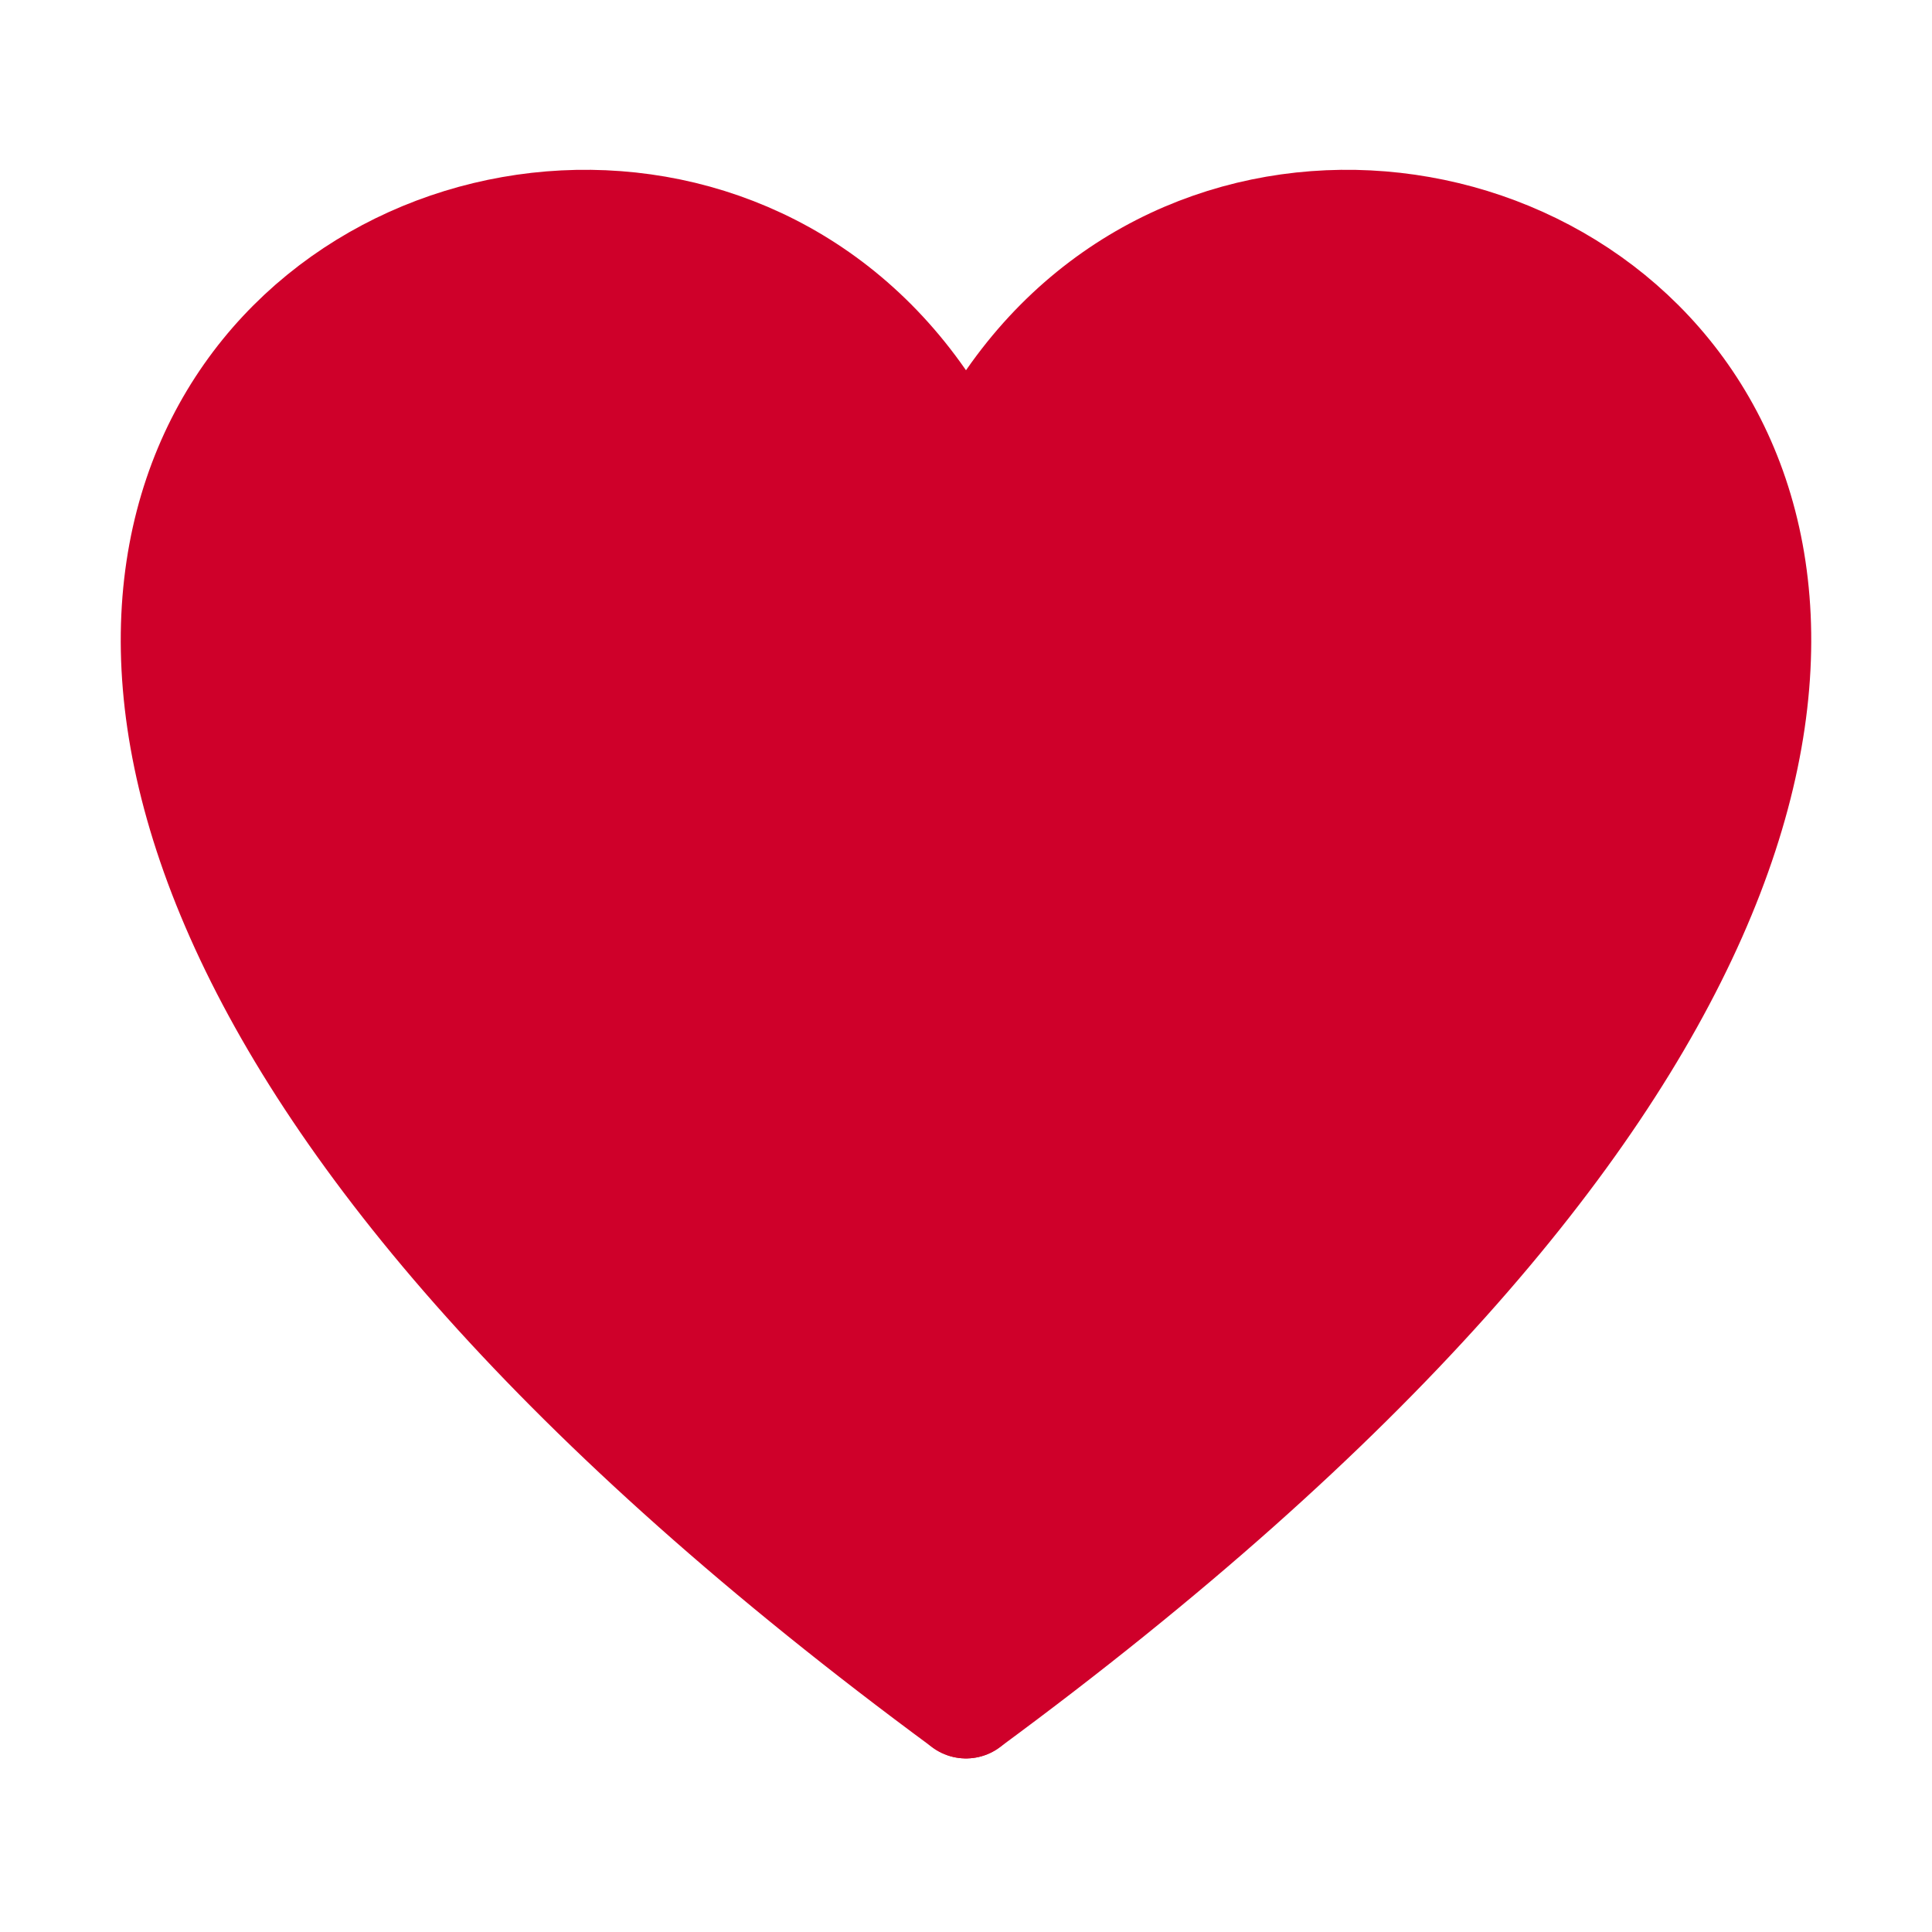
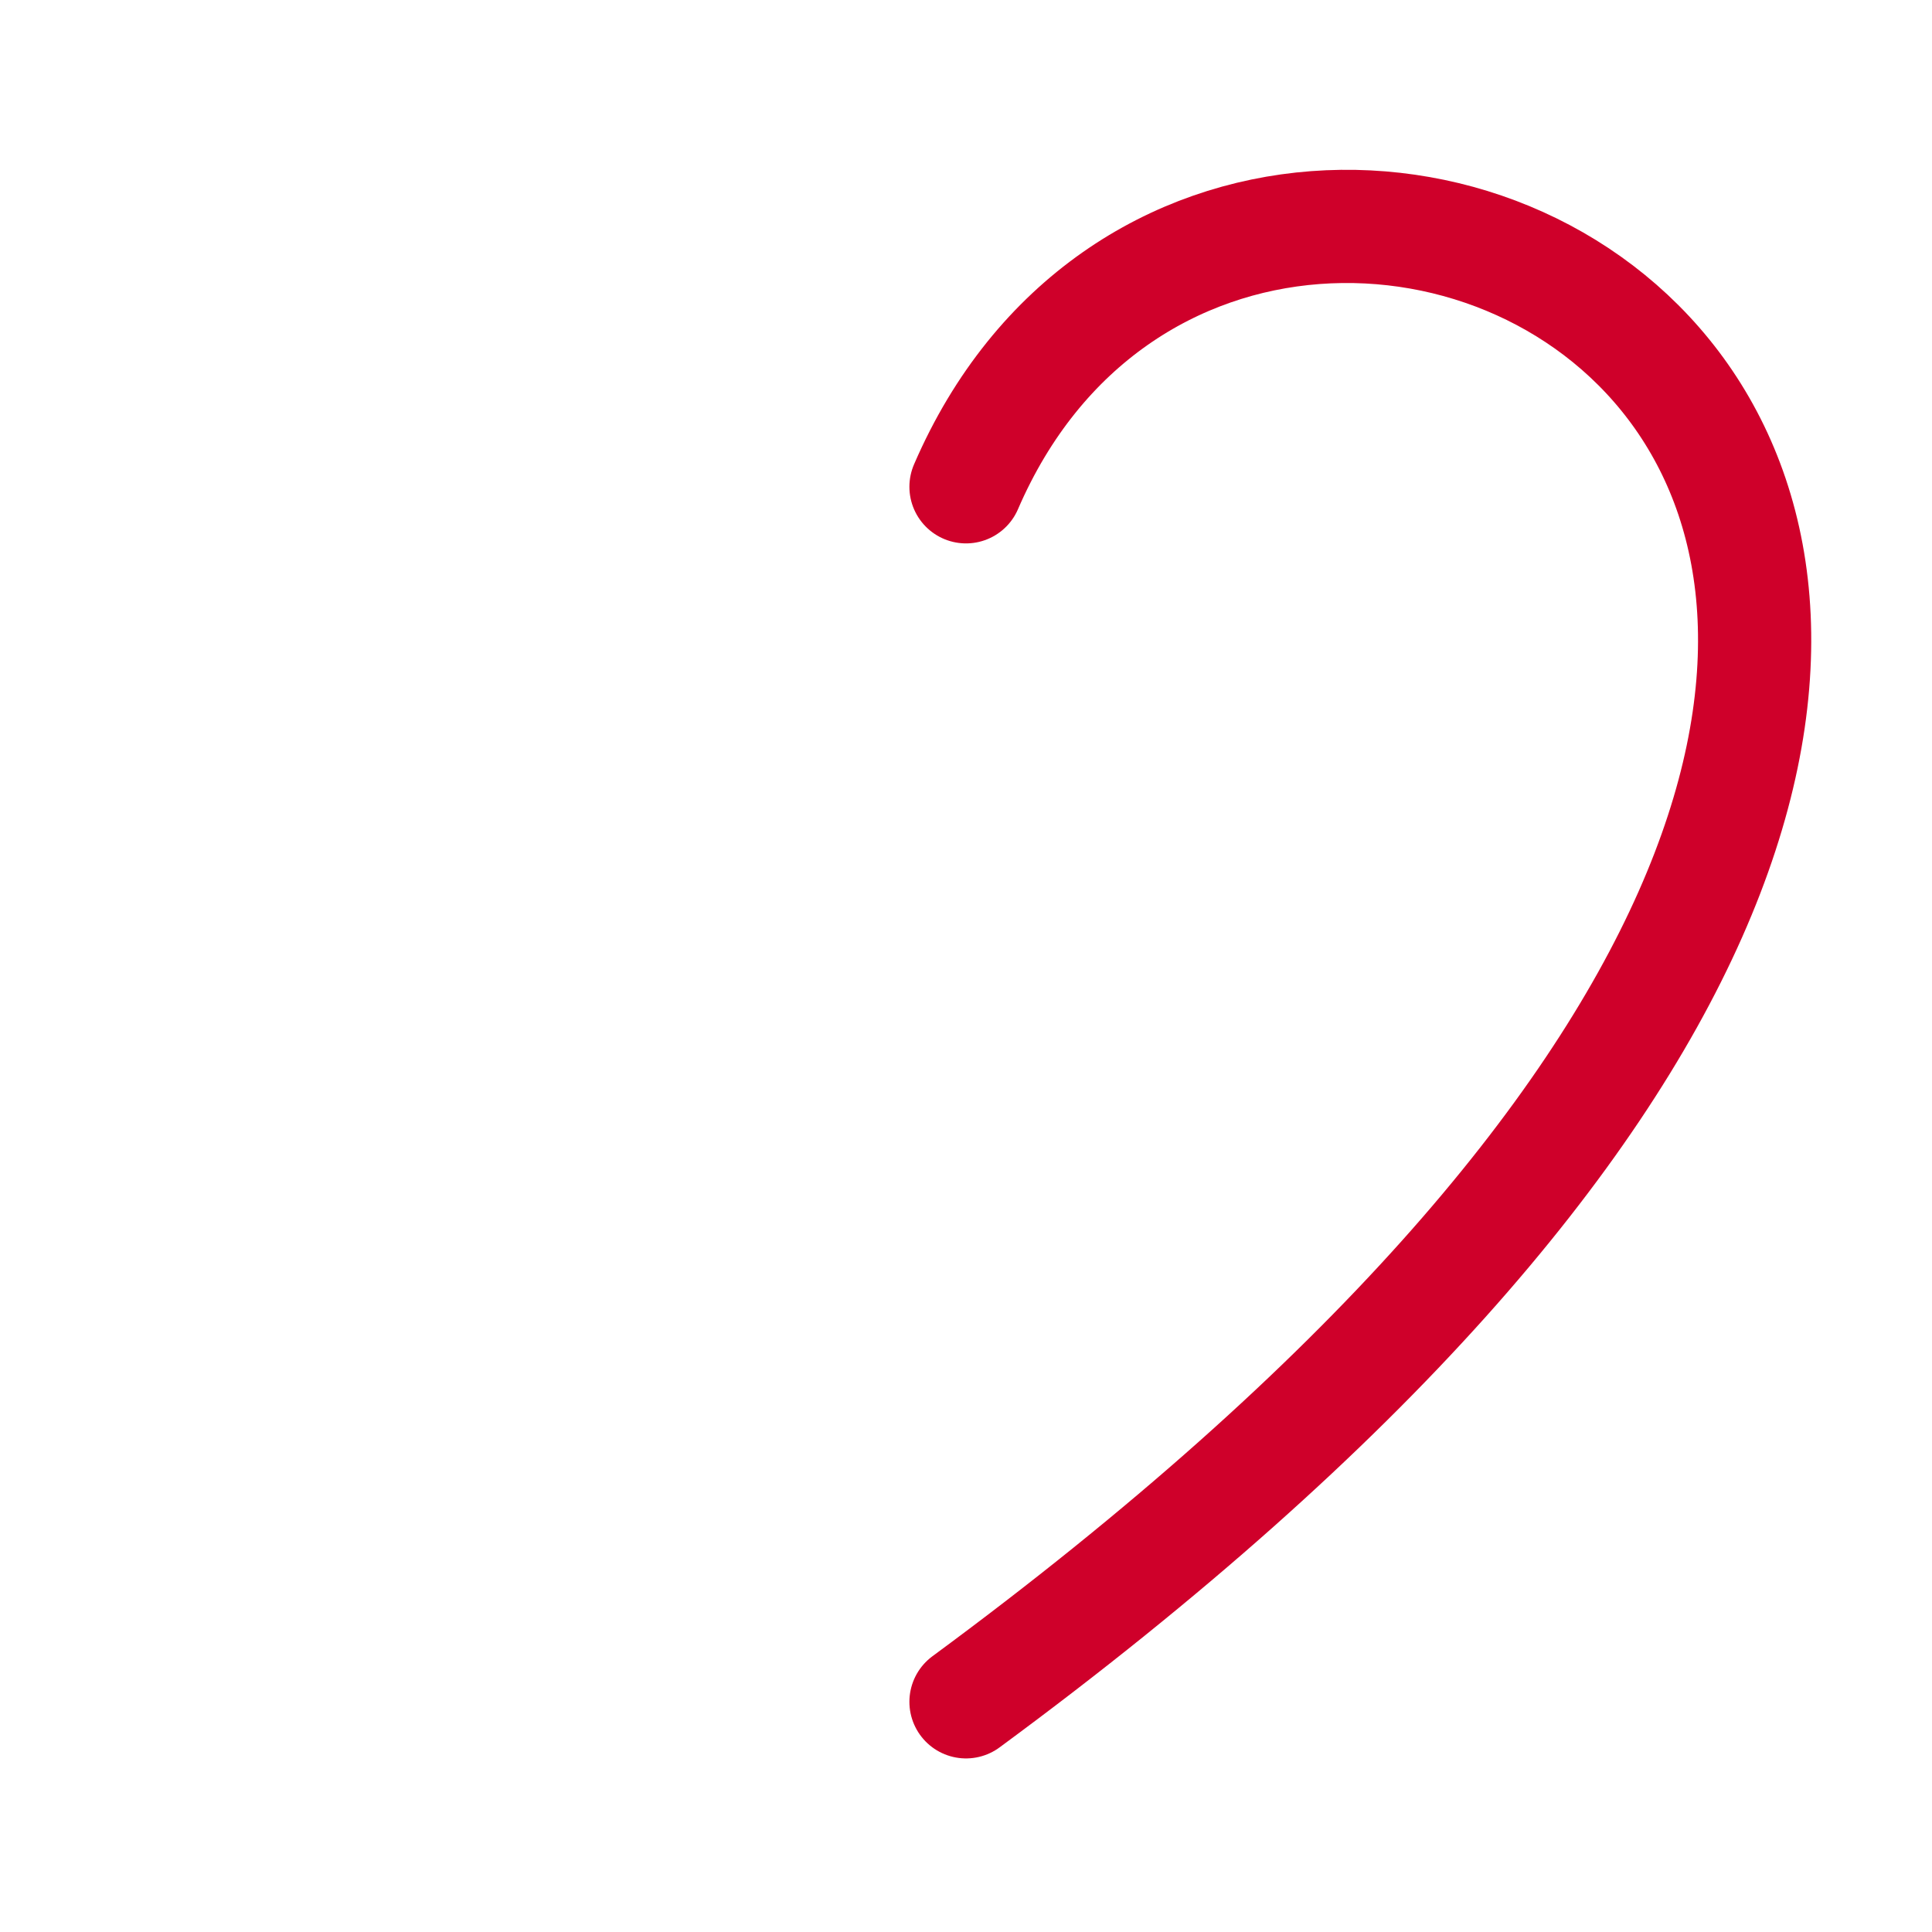
<svg xmlns="http://www.w3.org/2000/svg" width="512" height="512" viewBox="0 0 512 512" fill="none">
-   <path d="M98.5 71L197 63.5L256 127L314 63.5L415 71L465 147L452 237L372 347.5L256 441L138.5 347.5L52 221L47 139.5L98.5 71Z" fill="#CF002A" />
-   <path d="M256 129.008C179.761 -47.631 -173.528 134.655 256 451" stroke="#CF002A" stroke-width="30" stroke-linecap="round" />
  <path d="M256 129.008C332.239 -47.631 685.528 134.655 256 451" stroke="#CF002A" stroke-width="30" stroke-linecap="round" />
</svg>